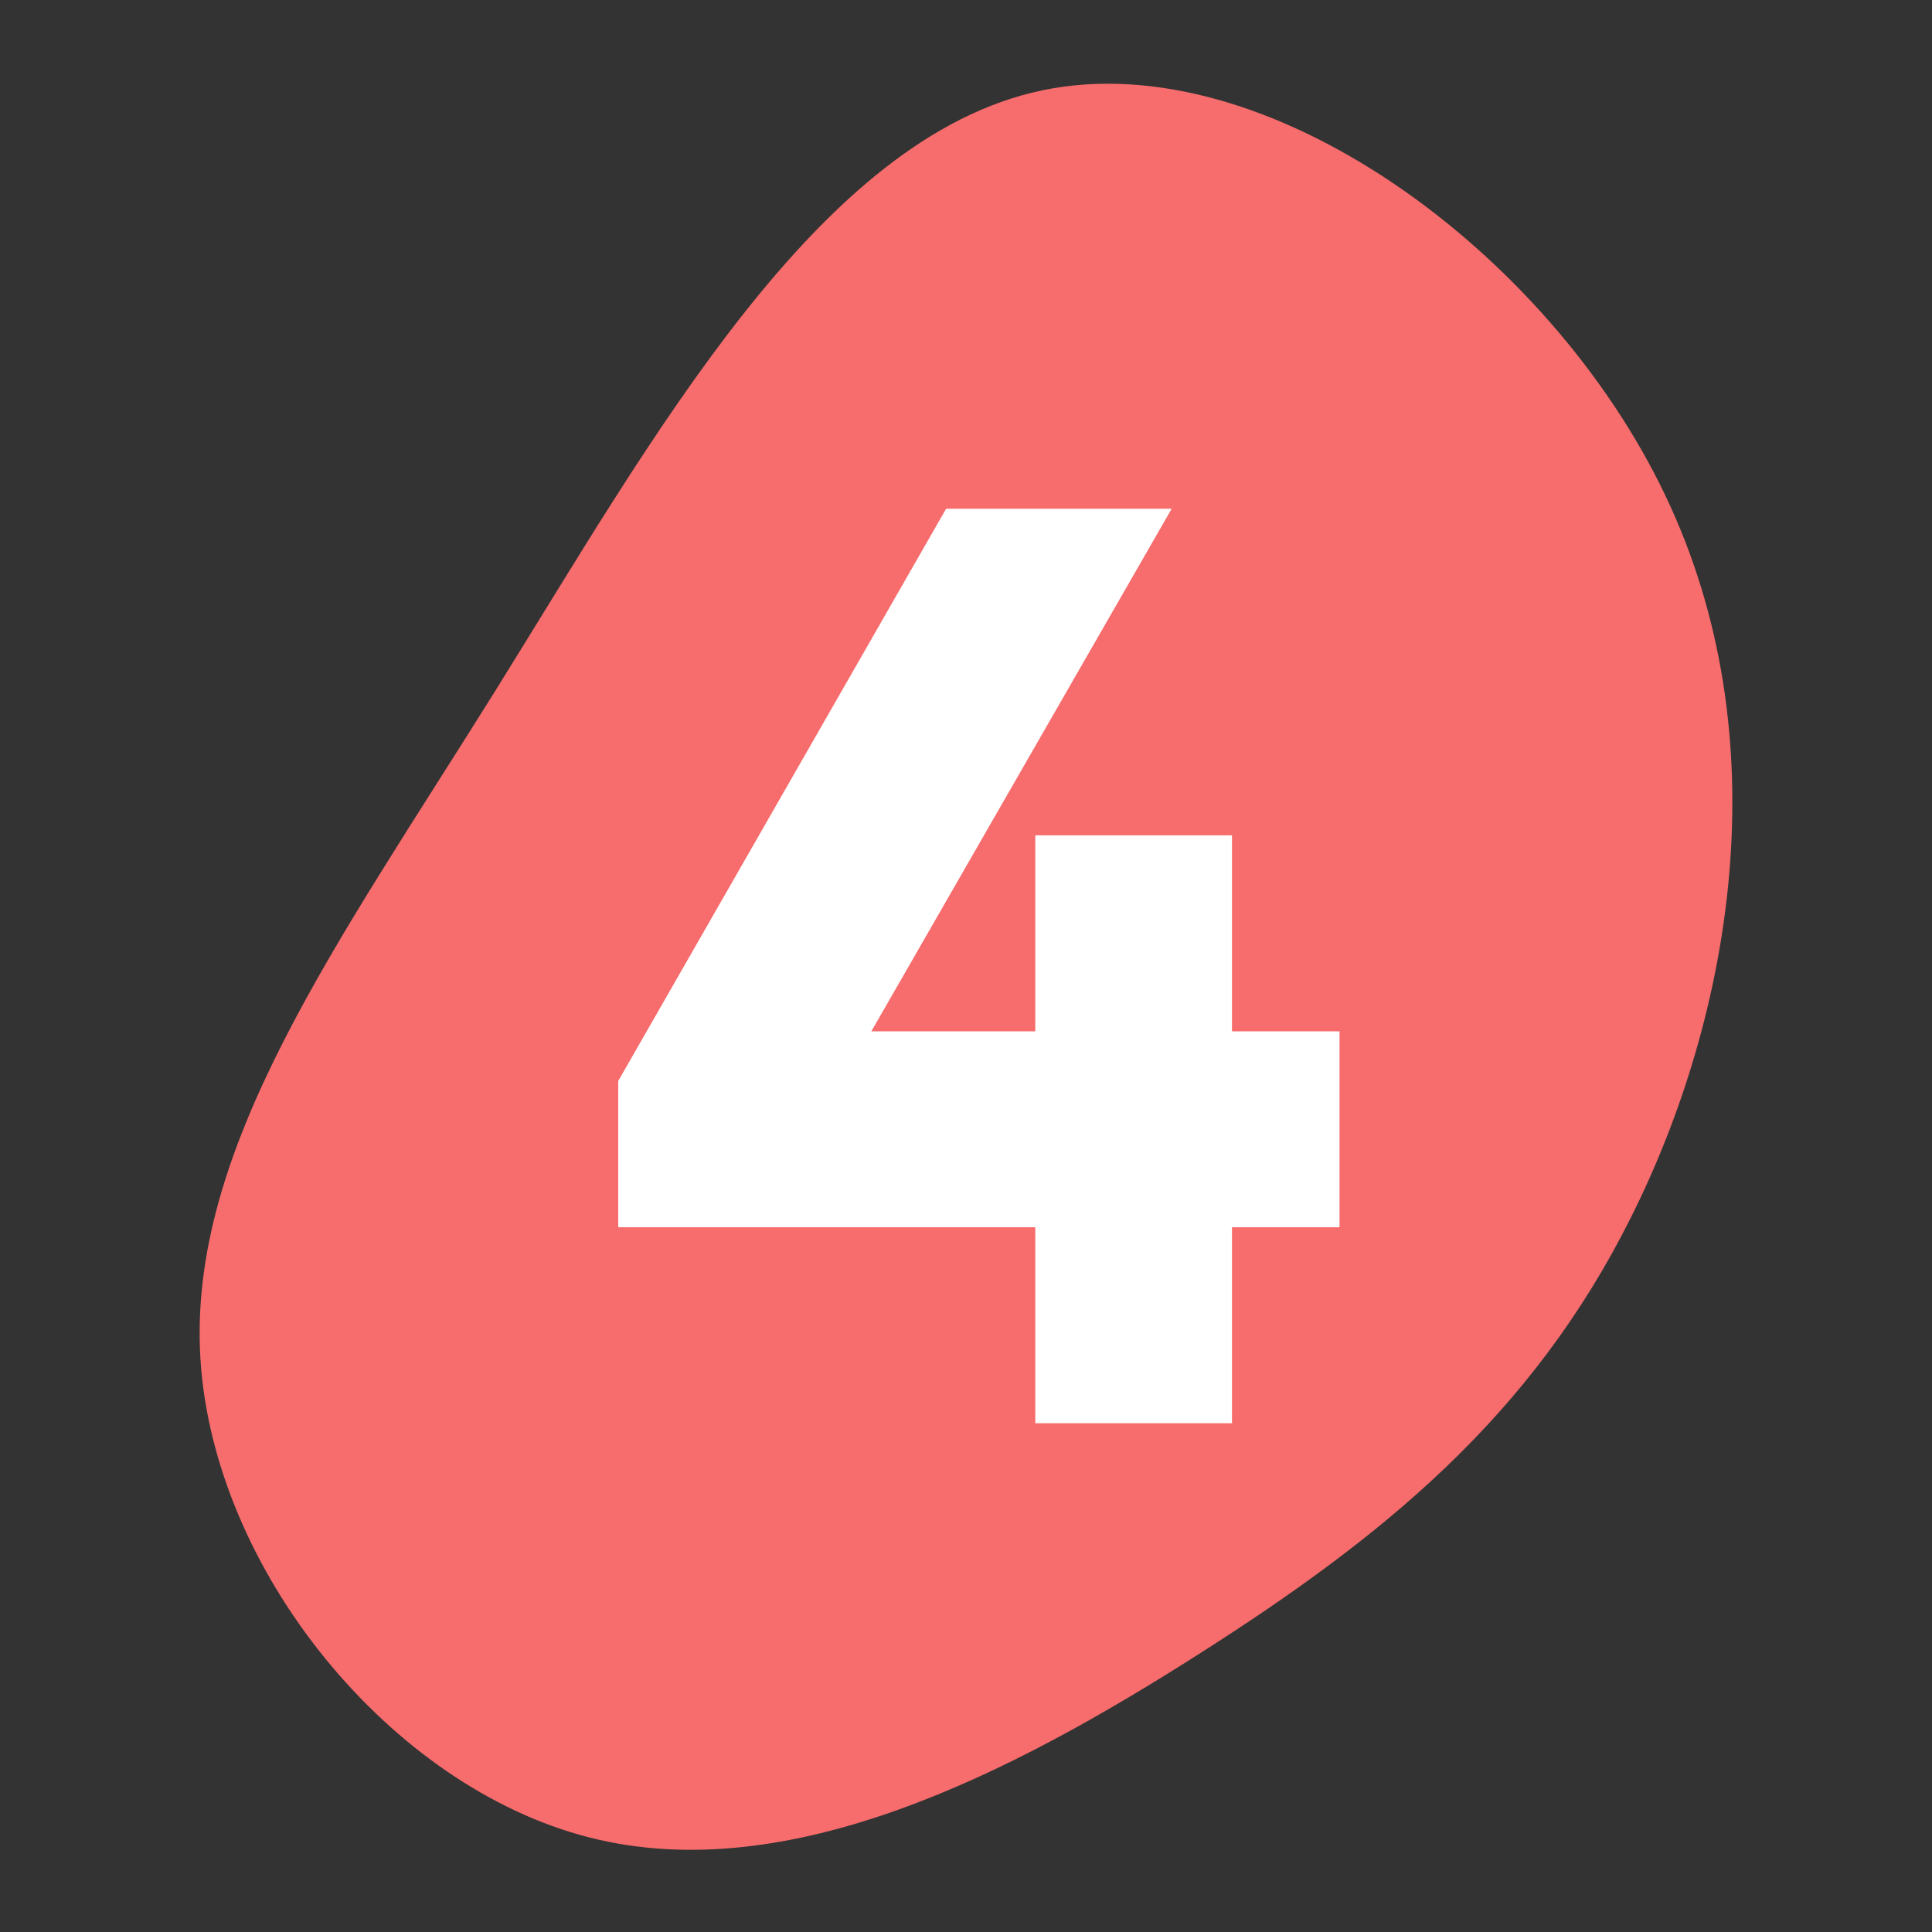
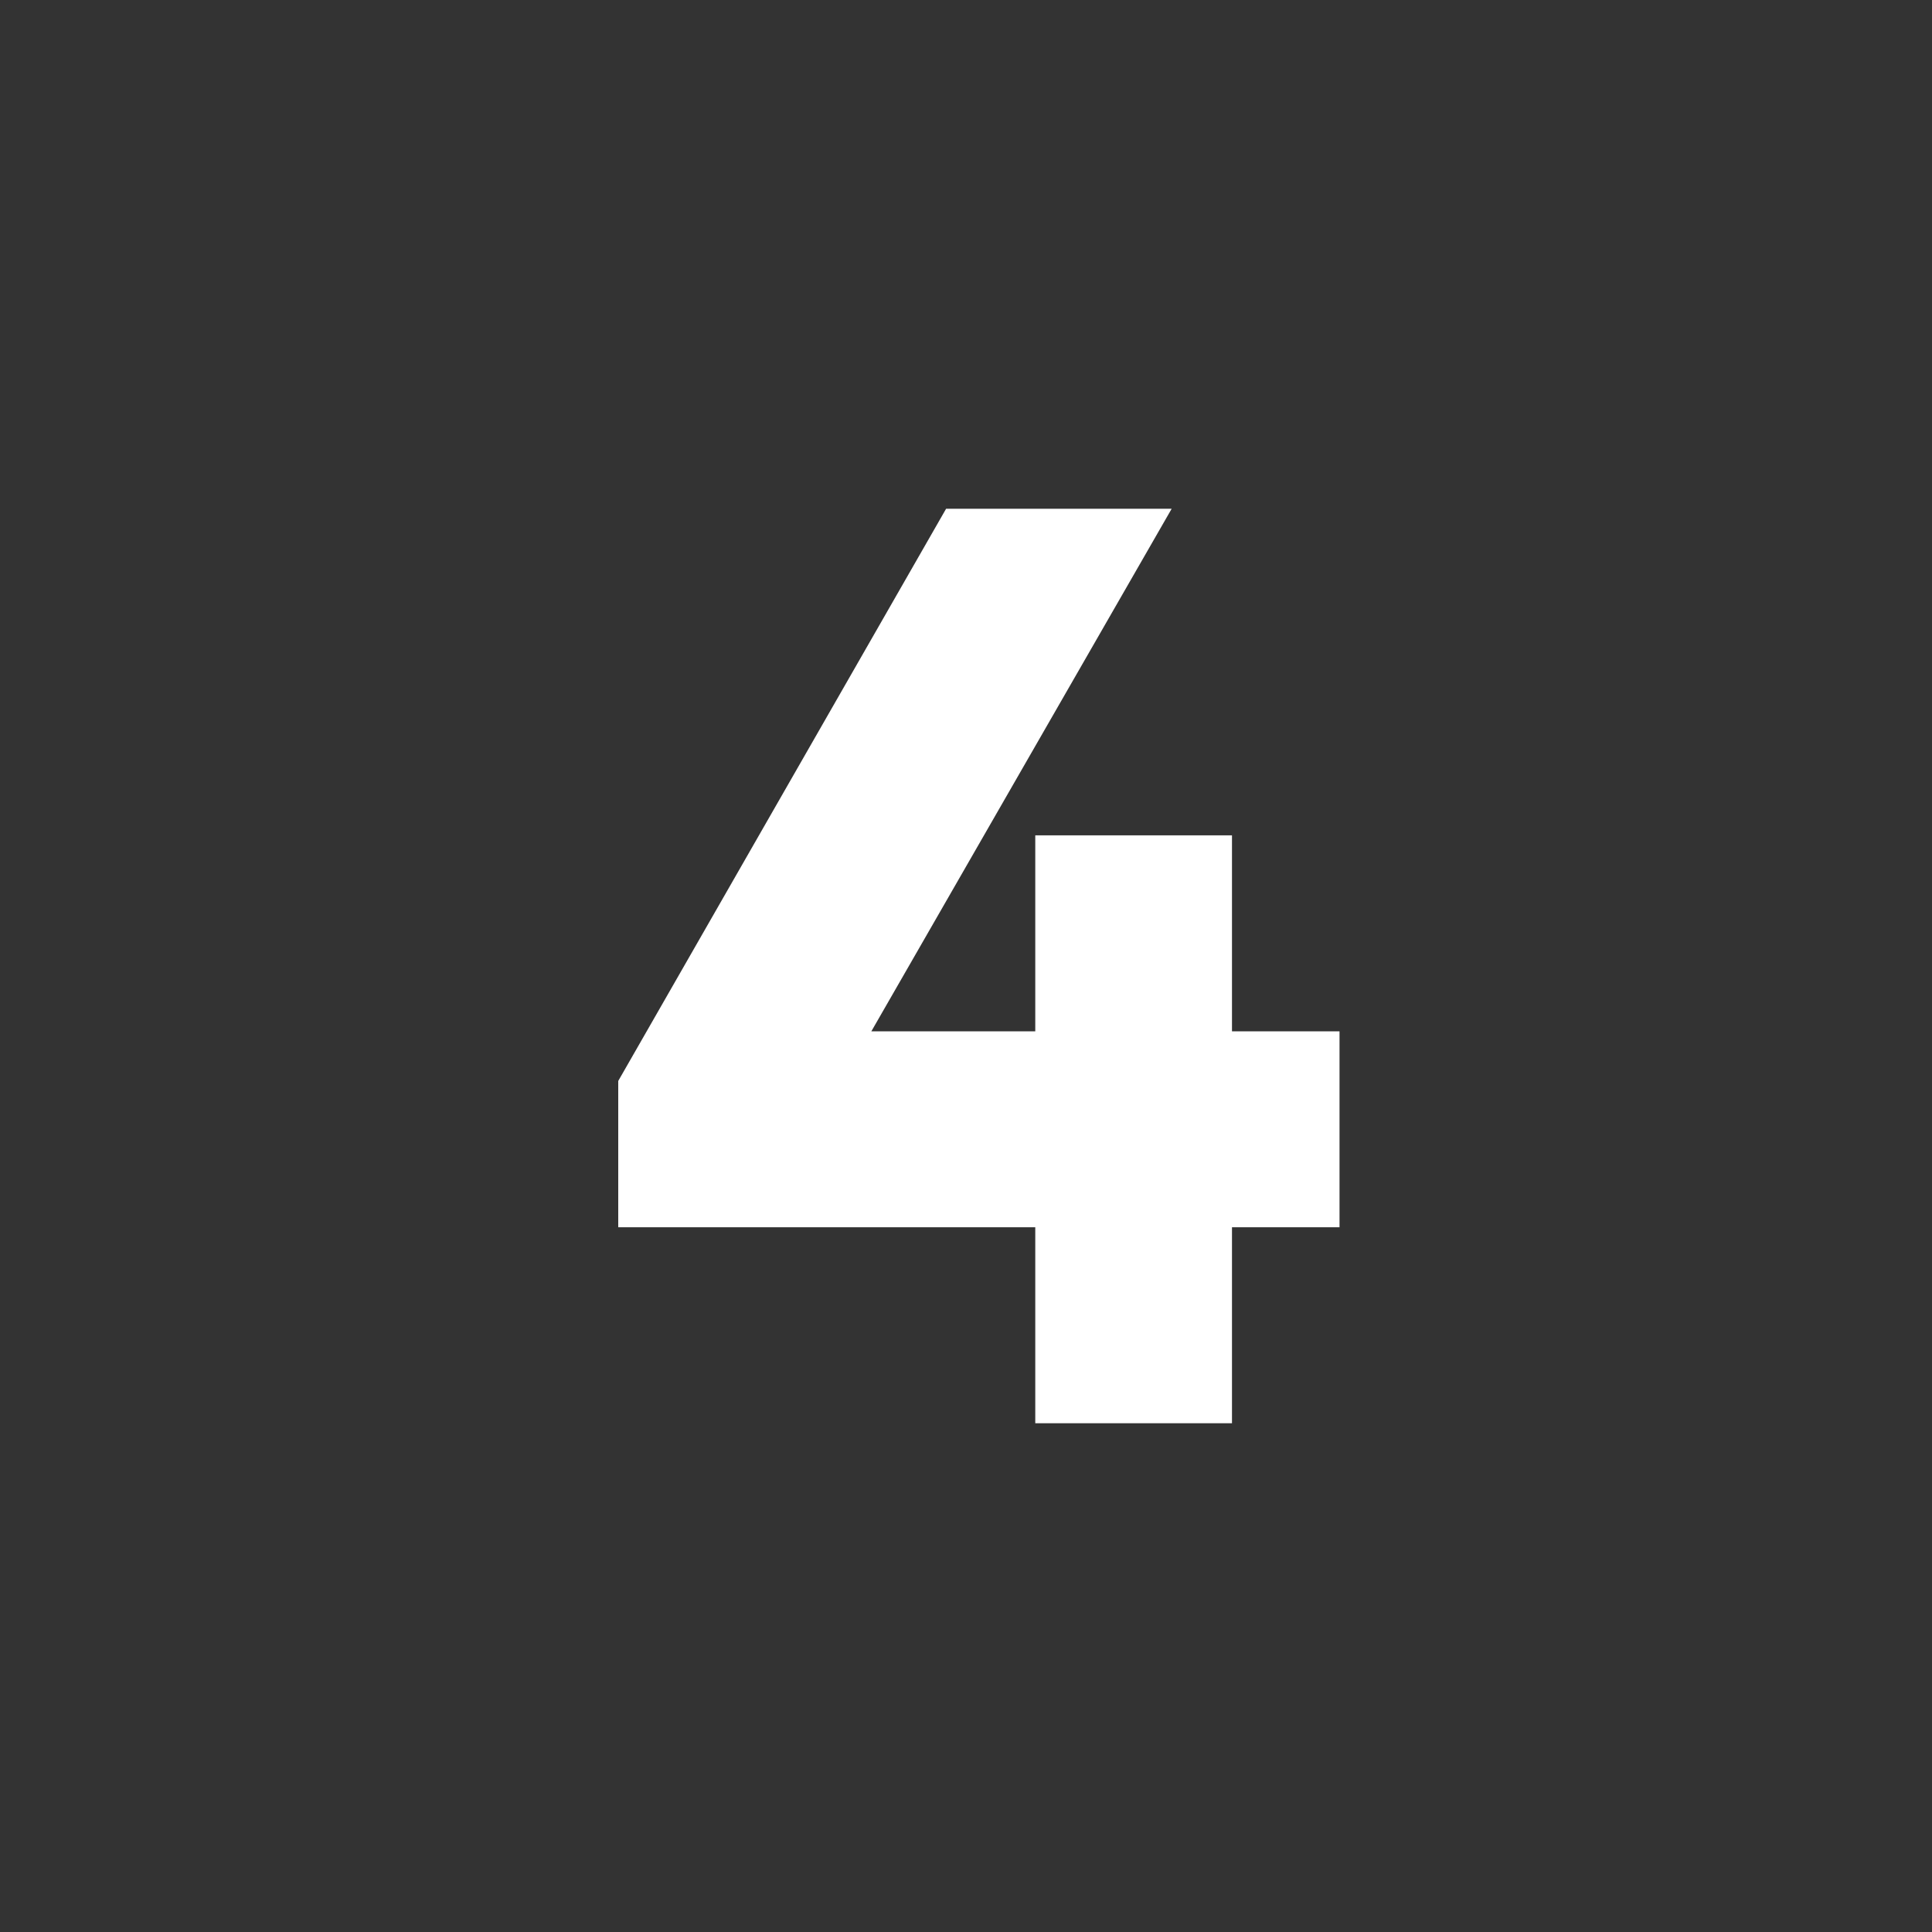
<svg xmlns="http://www.w3.org/2000/svg" width="300" height="300" viewBox="0 0 300 300" fill="none">
  <rect x="0" y="0" width="300" height="300" fill="#333333" stroke="none" />
-   <path d="M258.582 76.919C276.668 114.737 268.79 157.967 253.306 188.934C237.823 219.969 214.735 238.673 185.961 256.965C157.118 275.326 122.52 293.207 91.553 285.328C60.518 277.449 33.182 243.742 31.127 211.063C29.072 178.383 52.297 146.732 76.823 107.407C101.282 68.15 127.042 21.289 161.845 14.027C196.648 6.765 240.563 39.102 258.582 76.919Z" fill="#F76C6C" />
  <path d="M191.302 221H160.756V190.571H96V167.851L146.909 79H181.935L135.302 160.143H160.756V129.714H191.302V160.143H208V190.571H191.302V221Z" fill="white" />
</svg>